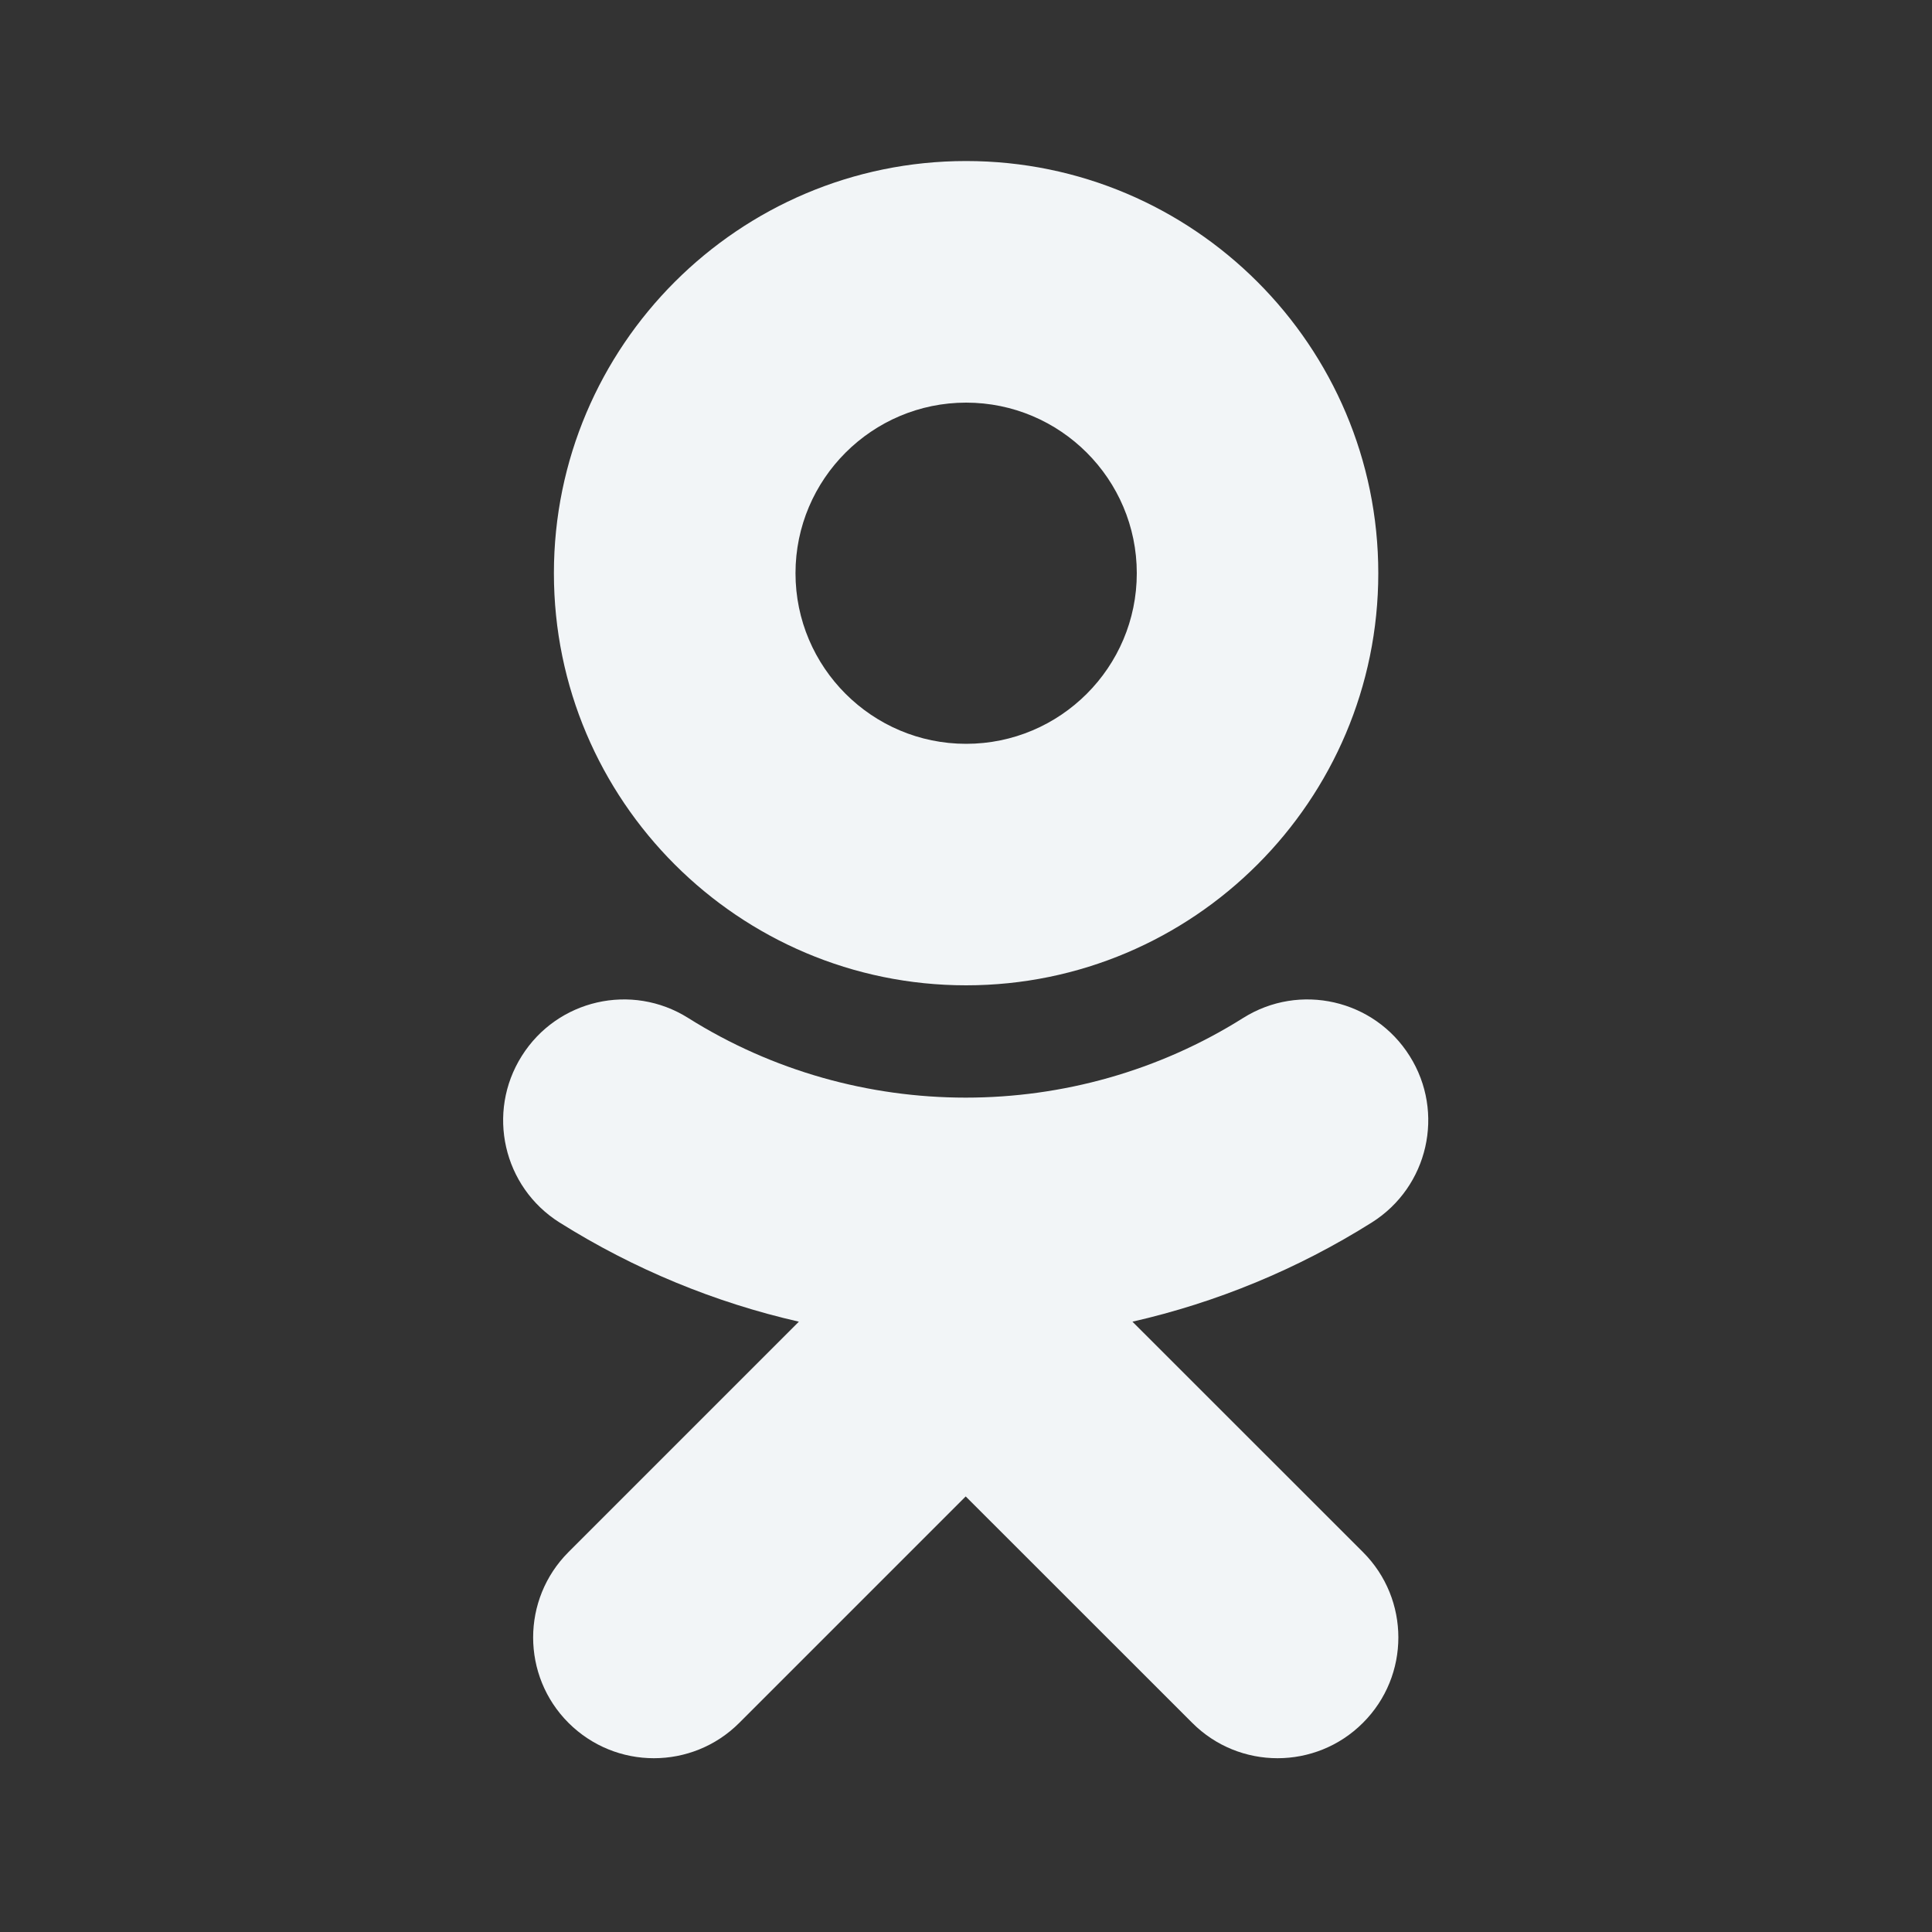
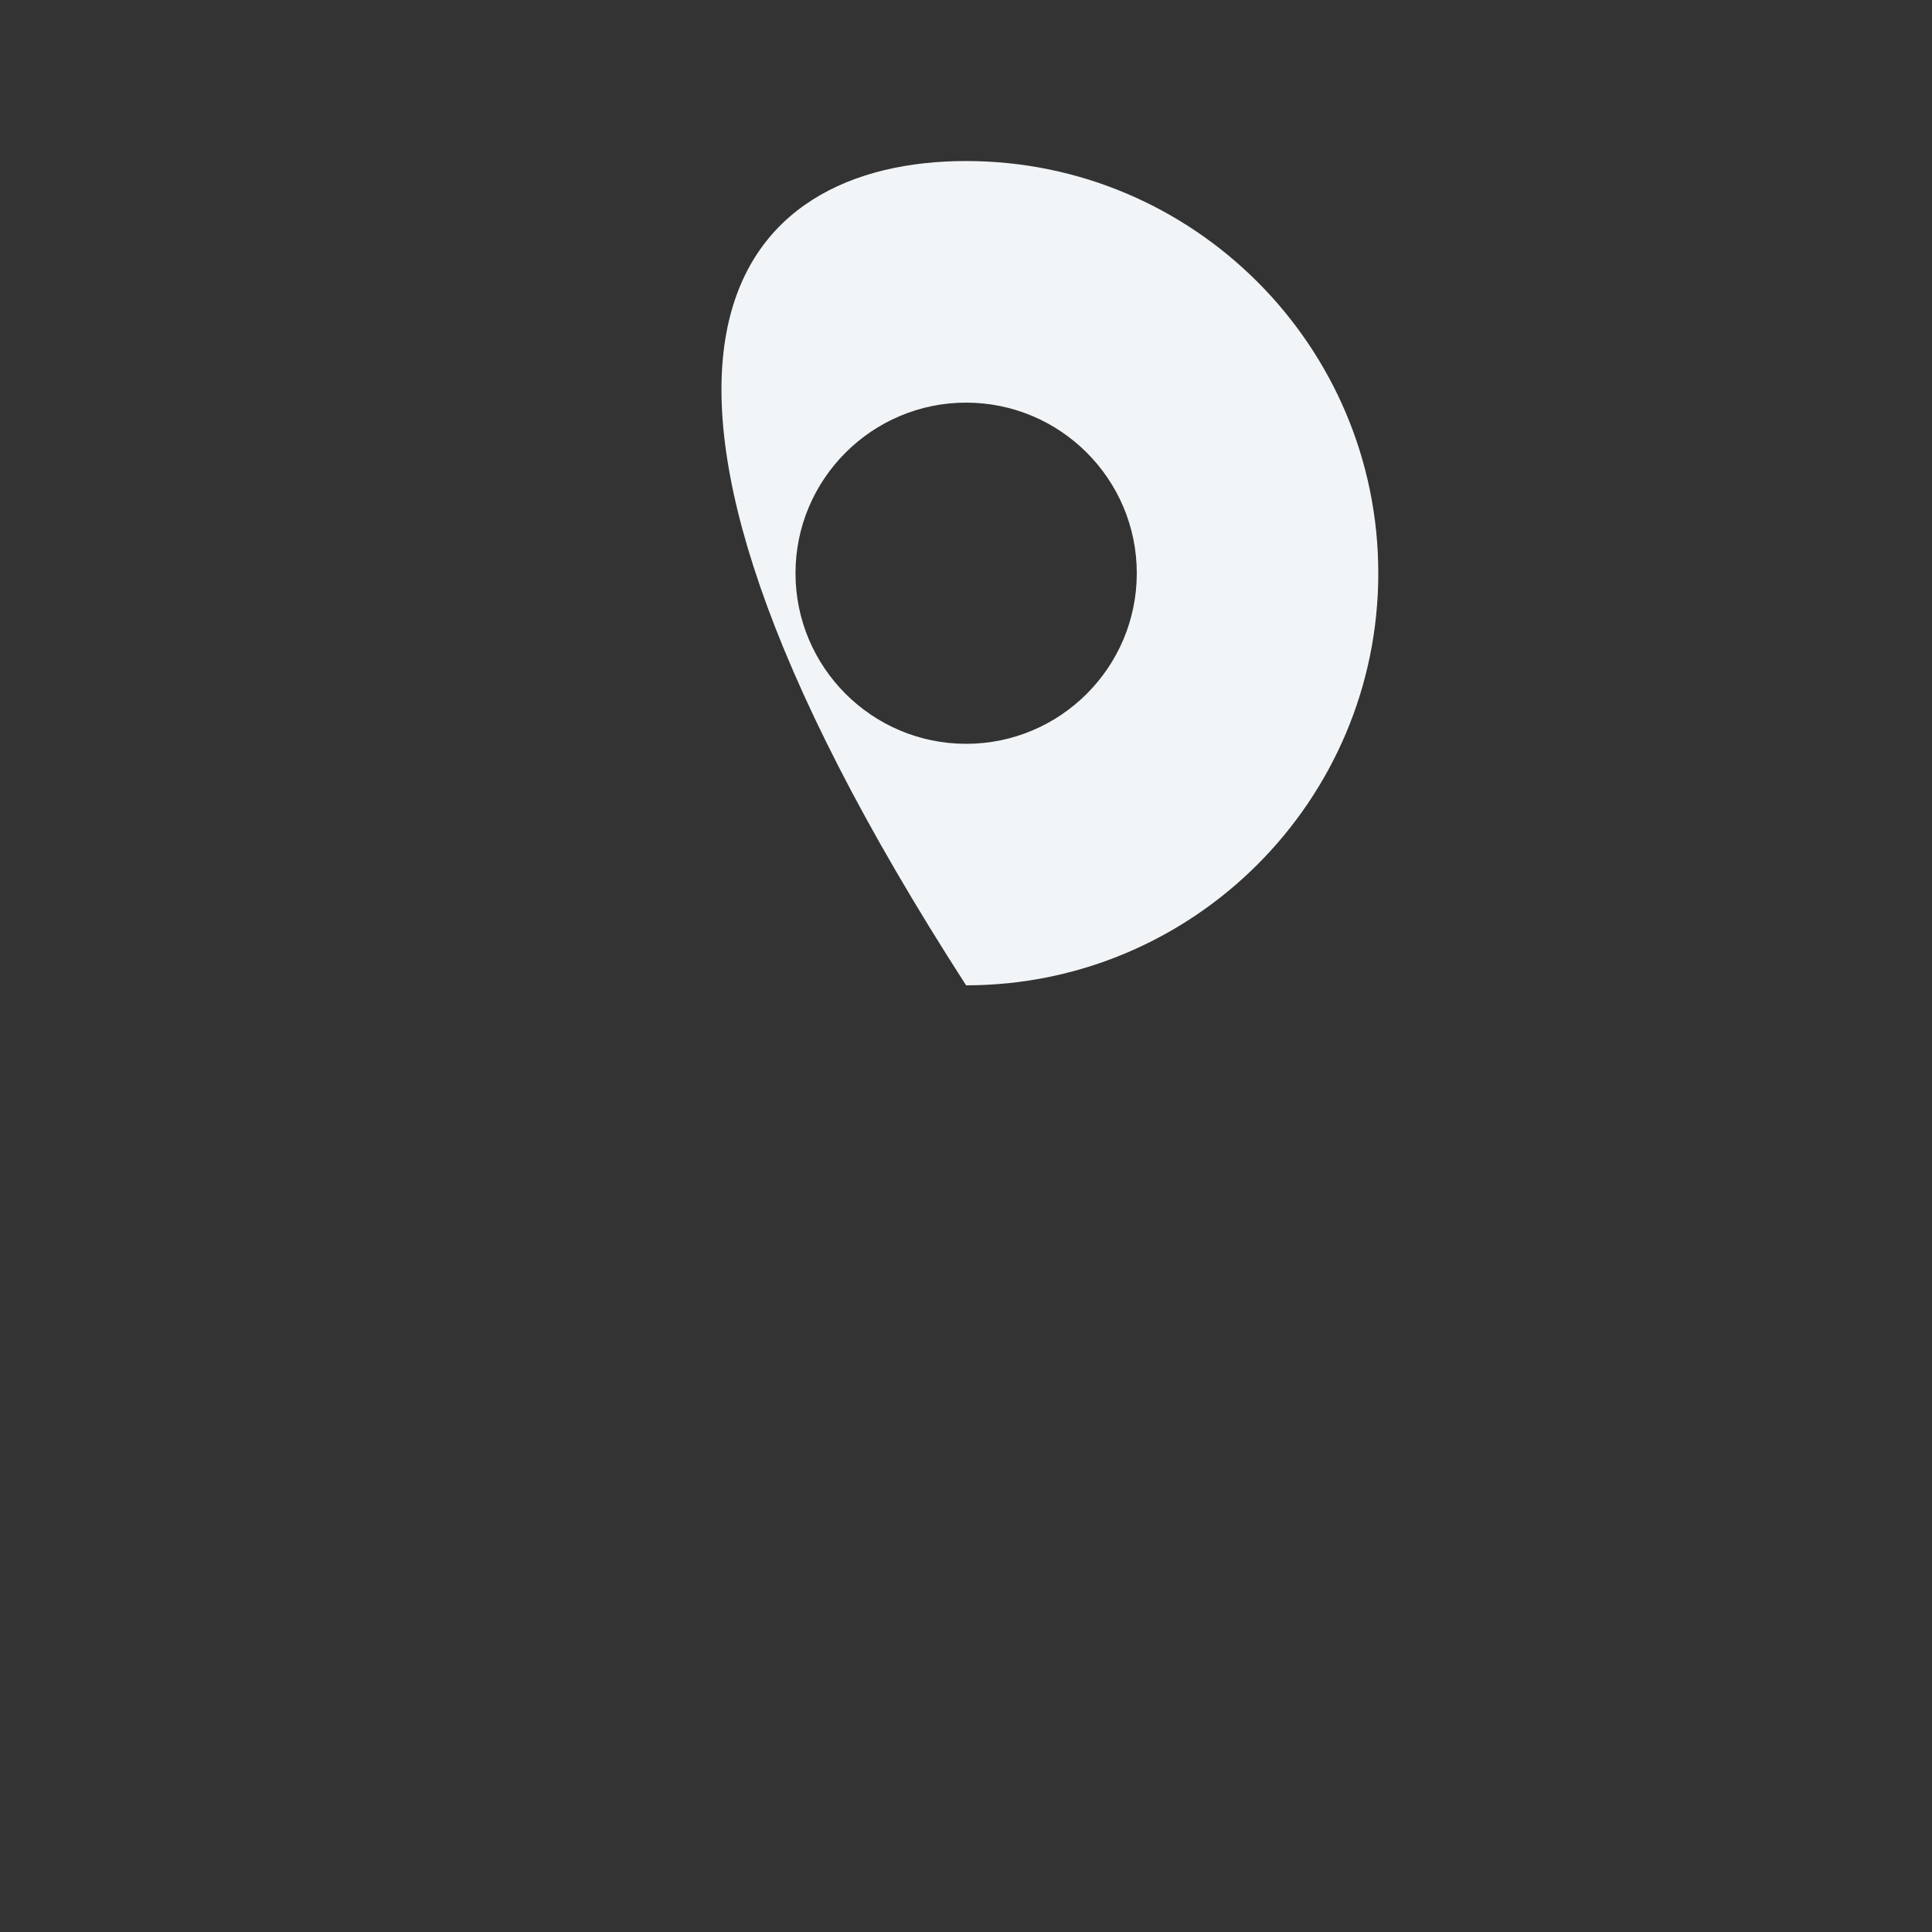
<svg xmlns="http://www.w3.org/2000/svg" width="20" height="20" viewBox="0 0 20 20" fill="none">
  <rect x="0" y="0" width="20" height="20" fill="#333333" stroke="none" />
-   <path d="M14.201 12.655C13.43 13.14 12.592 13.484 11.723 13.682L14.109 16.067C14.598 16.555 14.598 17.347 14.109 17.835C13.621 18.323 12.829 18.323 12.342 17.835L9.997 15.491L7.653 17.835C7.409 18.079 7.089 18.201 6.769 18.201C6.449 18.201 6.13 18.079 5.885 17.835C5.397 17.347 5.397 16.555 5.885 16.067L8.27 13.682C7.402 13.484 6.564 13.14 5.792 12.655C5.208 12.287 5.033 11.516 5.401 10.932C5.768 10.347 6.539 10.17 7.124 10.538C8.871 11.637 11.122 11.638 12.869 10.538C13.454 10.17 14.226 10.347 14.593 10.932C14.961 11.516 14.785 12.287 14.201 12.655Z" fill="#F2F5F7" />
-   <path fillRule="evenodd" clipRule="evenodd" d="M14.268 5.934C14.268 8.287 12.355 10.2 10.001 10.2C7.648 10.2 5.734 8.287 5.734 5.934C5.734 3.581 7.648 1.667 10.001 1.667C12.355 1.667 14.268 3.581 14.268 5.934ZM11.768 5.934C11.768 4.96 10.976 4.168 10.001 4.168C9.028 4.168 8.235 4.96 8.235 5.934C8.235 6.908 9.028 7.7 10.001 7.7C10.976 7.7 11.768 6.908 11.768 5.934Z" fill="#F2F5F7" />
+   <path fillRule="evenodd" clipRule="evenodd" d="M14.268 5.934C14.268 8.287 12.355 10.2 10.001 10.2C5.734 3.581 7.648 1.667 10.001 1.667C12.355 1.667 14.268 3.581 14.268 5.934ZM11.768 5.934C11.768 4.96 10.976 4.168 10.001 4.168C9.028 4.168 8.235 4.96 8.235 5.934C8.235 6.908 9.028 7.7 10.001 7.7C10.976 7.7 11.768 6.908 11.768 5.934Z" fill="#F2F5F7" />
</svg>